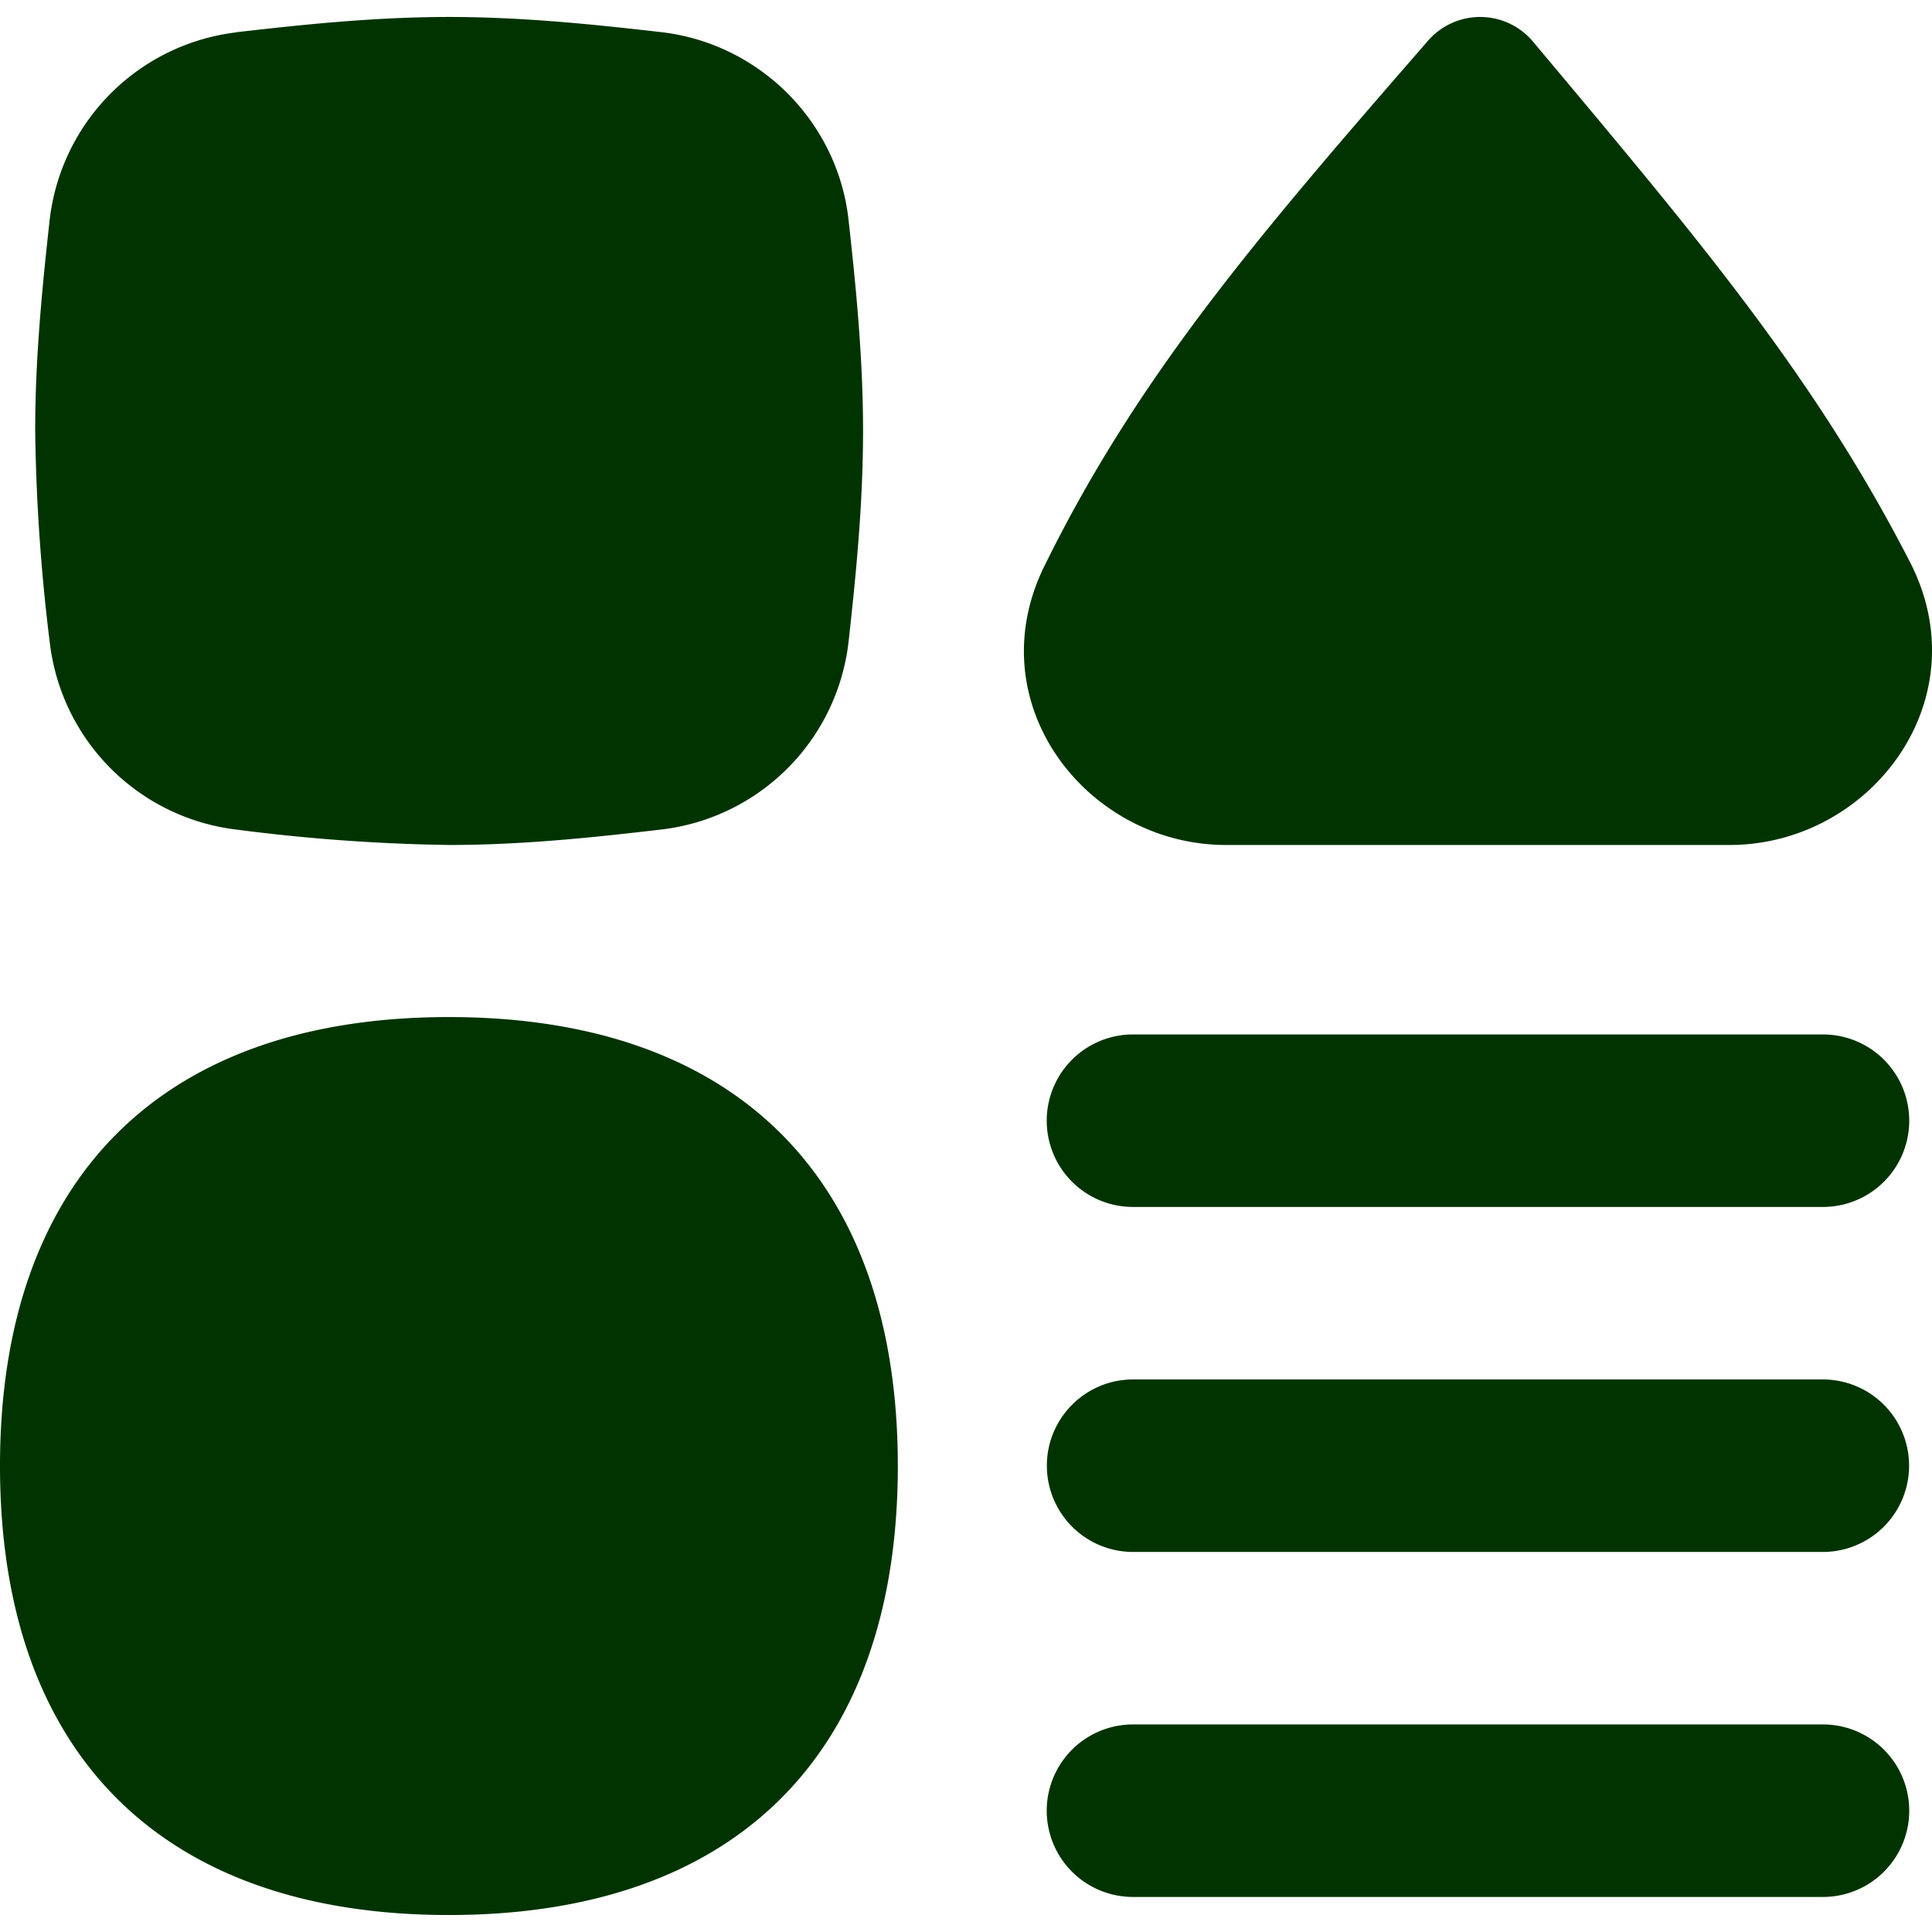
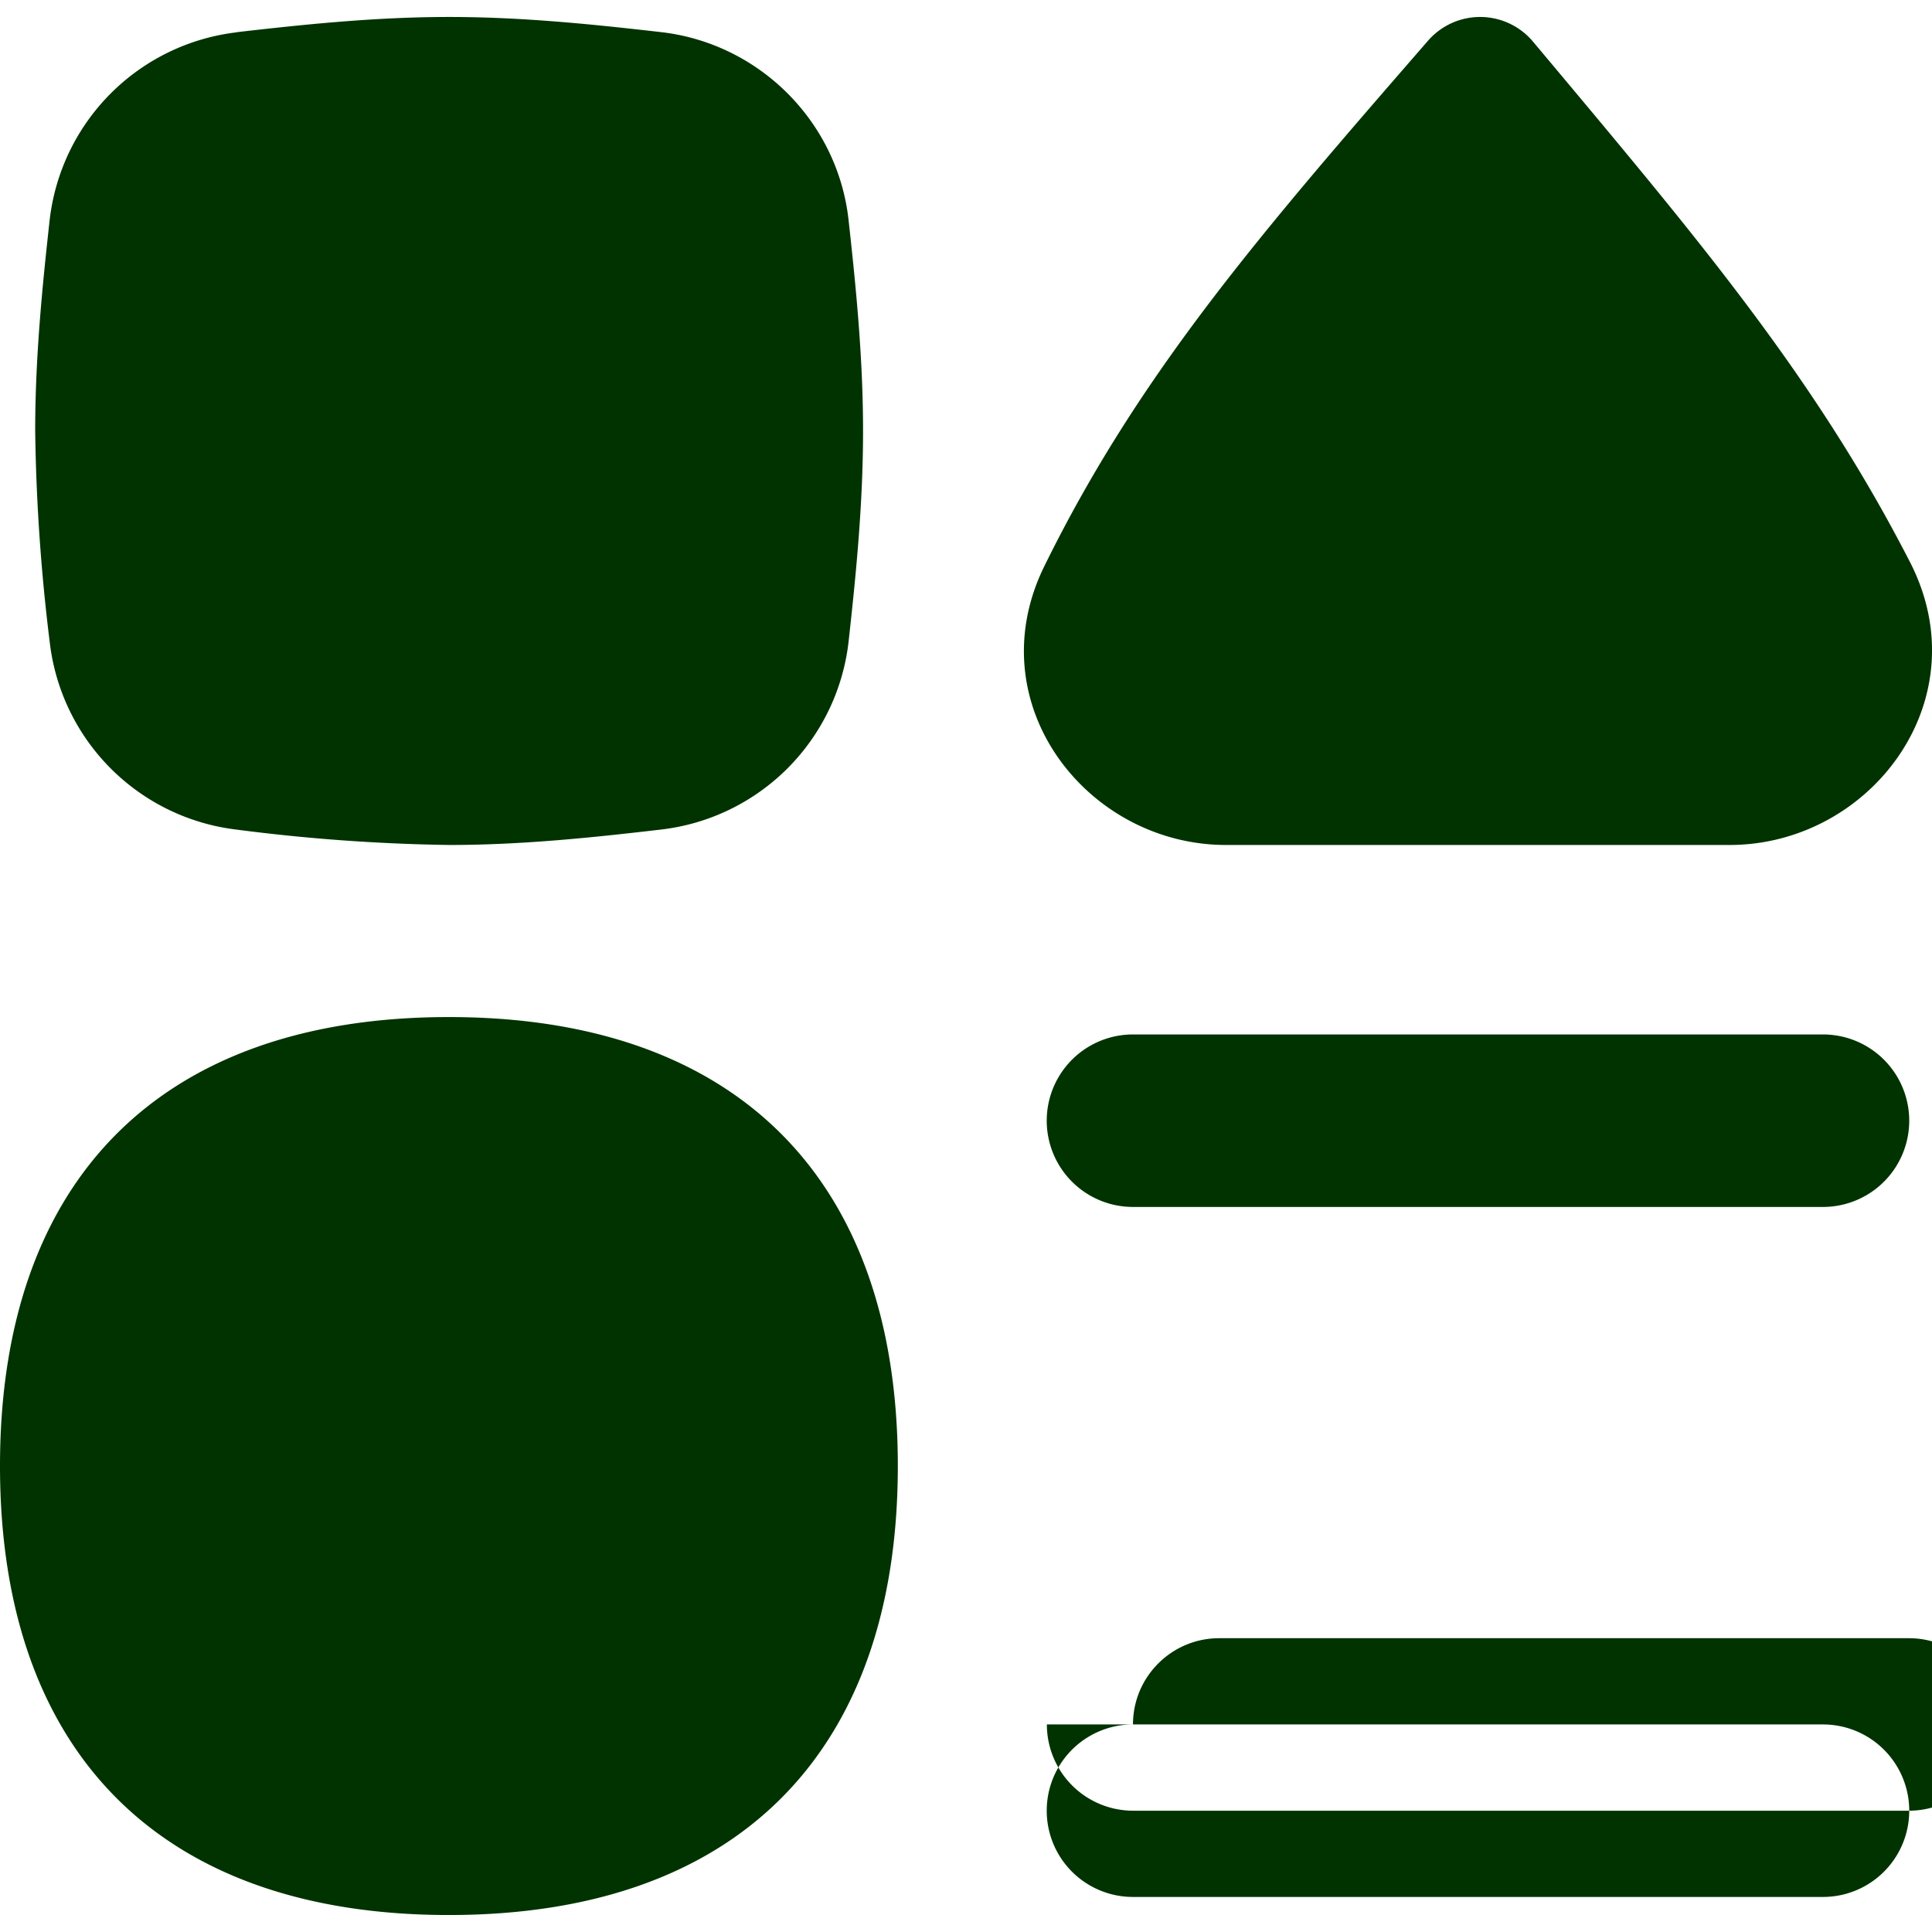
<svg xmlns="http://www.w3.org/2000/svg" fill="none" viewBox="0 0 14 14" height="14" width="14">
  <g id="page-setting--page-setting-square-triangle-circle-line-combination-variation">
-     <path id="Union" fill="#003300" fill-rule="evenodd" d="M10.73 0.123a0.5 0.5 0 0 1 0.379 0.179l0.156 0.186c1.08 1.29 1.902 2.273 2.576 3.586 0.512 0.999 -0.288 2.049 -1.308 2.049H8.884c-1.005 0 -1.807 -1.024 -1.316 -2.021 0.687 -1.397 1.57 -2.415 2.78 -3.807a0.5 0.5 0 0 1 0.382 -0.172ZM8.21 7.496a0.625 0.625 0 0 0 0 1.25h5a0.625 0.625 0 0 0 0 -1.25h-5Zm0 5a0.625 0.625 0 1 0 0 1.25h5a0.625 0.625 0 0 0 0 -1.25h-5Zm-0.624 -1.875c0 -0.345 0.28 -0.625 0.625 -0.625h4.998a0.625 0.625 0 0 1 0 1.25H8.211a0.625 0.625 0 0 1 -0.625 -0.625ZM1.717 0.233c0.48 -0.055 1 -0.11 1.538 -0.11 0.537 0 1.057 0.055 1.537 0.11 0.71 0.082 1.278 0.648 1.357 1.361 0.053 0.479 0.105 0.995 0.105 1.529 0 0.533 -0.052 1.05 -0.105 1.528a1.547 1.547 0 0 1 -1.357 1.36c-0.48 0.056 -1 0.112 -1.537 0.112a13.38 13.38 0 0 1 -1.538 -0.111A1.547 1.547 0 0 1 0.36 4.65a13.805 13.805 0 0 1 -0.105 -1.528c0 -0.534 0.052 -1.05 0.105 -1.529A1.547 1.547 0 0 1 1.717 0.234Zm4.789 10.39c0 2.083 -1.171 3.254 -3.253 3.254S0 12.706 0 10.623C0 8.541 1.171 7.37 3.253 7.37s3.253 1.171 3.253 3.253Z" clip-rule="evenodd" stroke-width="1" />
+     <path id="Union" fill="#003300" fill-rule="evenodd" d="M10.73 0.123a0.5 0.5 0 0 1 0.379 0.179l0.156 0.186c1.08 1.29 1.902 2.273 2.576 3.586 0.512 0.999 -0.288 2.049 -1.308 2.049H8.884c-1.005 0 -1.807 -1.024 -1.316 -2.021 0.687 -1.397 1.57 -2.415 2.78 -3.807a0.5 0.5 0 0 1 0.382 -0.172ZM8.21 7.496a0.625 0.625 0 0 0 0 1.25h5a0.625 0.625 0 0 0 0 -1.25h-5Zm0 5a0.625 0.625 0 1 0 0 1.25h5a0.625 0.625 0 0 0 0 -1.25h-5Zc0 -0.345 0.28 -0.625 0.625 -0.625h4.998a0.625 0.625 0 0 1 0 1.25H8.211a0.625 0.625 0 0 1 -0.625 -0.625ZM1.717 0.233c0.48 -0.055 1 -0.11 1.538 -0.11 0.537 0 1.057 0.055 1.537 0.11 0.71 0.082 1.278 0.648 1.357 1.361 0.053 0.479 0.105 0.995 0.105 1.529 0 0.533 -0.052 1.05 -0.105 1.528a1.547 1.547 0 0 1 -1.357 1.36c-0.48 0.056 -1 0.112 -1.537 0.112a13.38 13.38 0 0 1 -1.538 -0.111A1.547 1.547 0 0 1 0.36 4.65a13.805 13.805 0 0 1 -0.105 -1.528c0 -0.534 0.052 -1.05 0.105 -1.529A1.547 1.547 0 0 1 1.717 0.234Zm4.789 10.39c0 2.083 -1.171 3.254 -3.253 3.254S0 12.706 0 10.623C0 8.541 1.171 7.37 3.253 7.37s3.253 1.171 3.253 3.253Z" clip-rule="evenodd" stroke-width="1" />
  </g>
</svg>